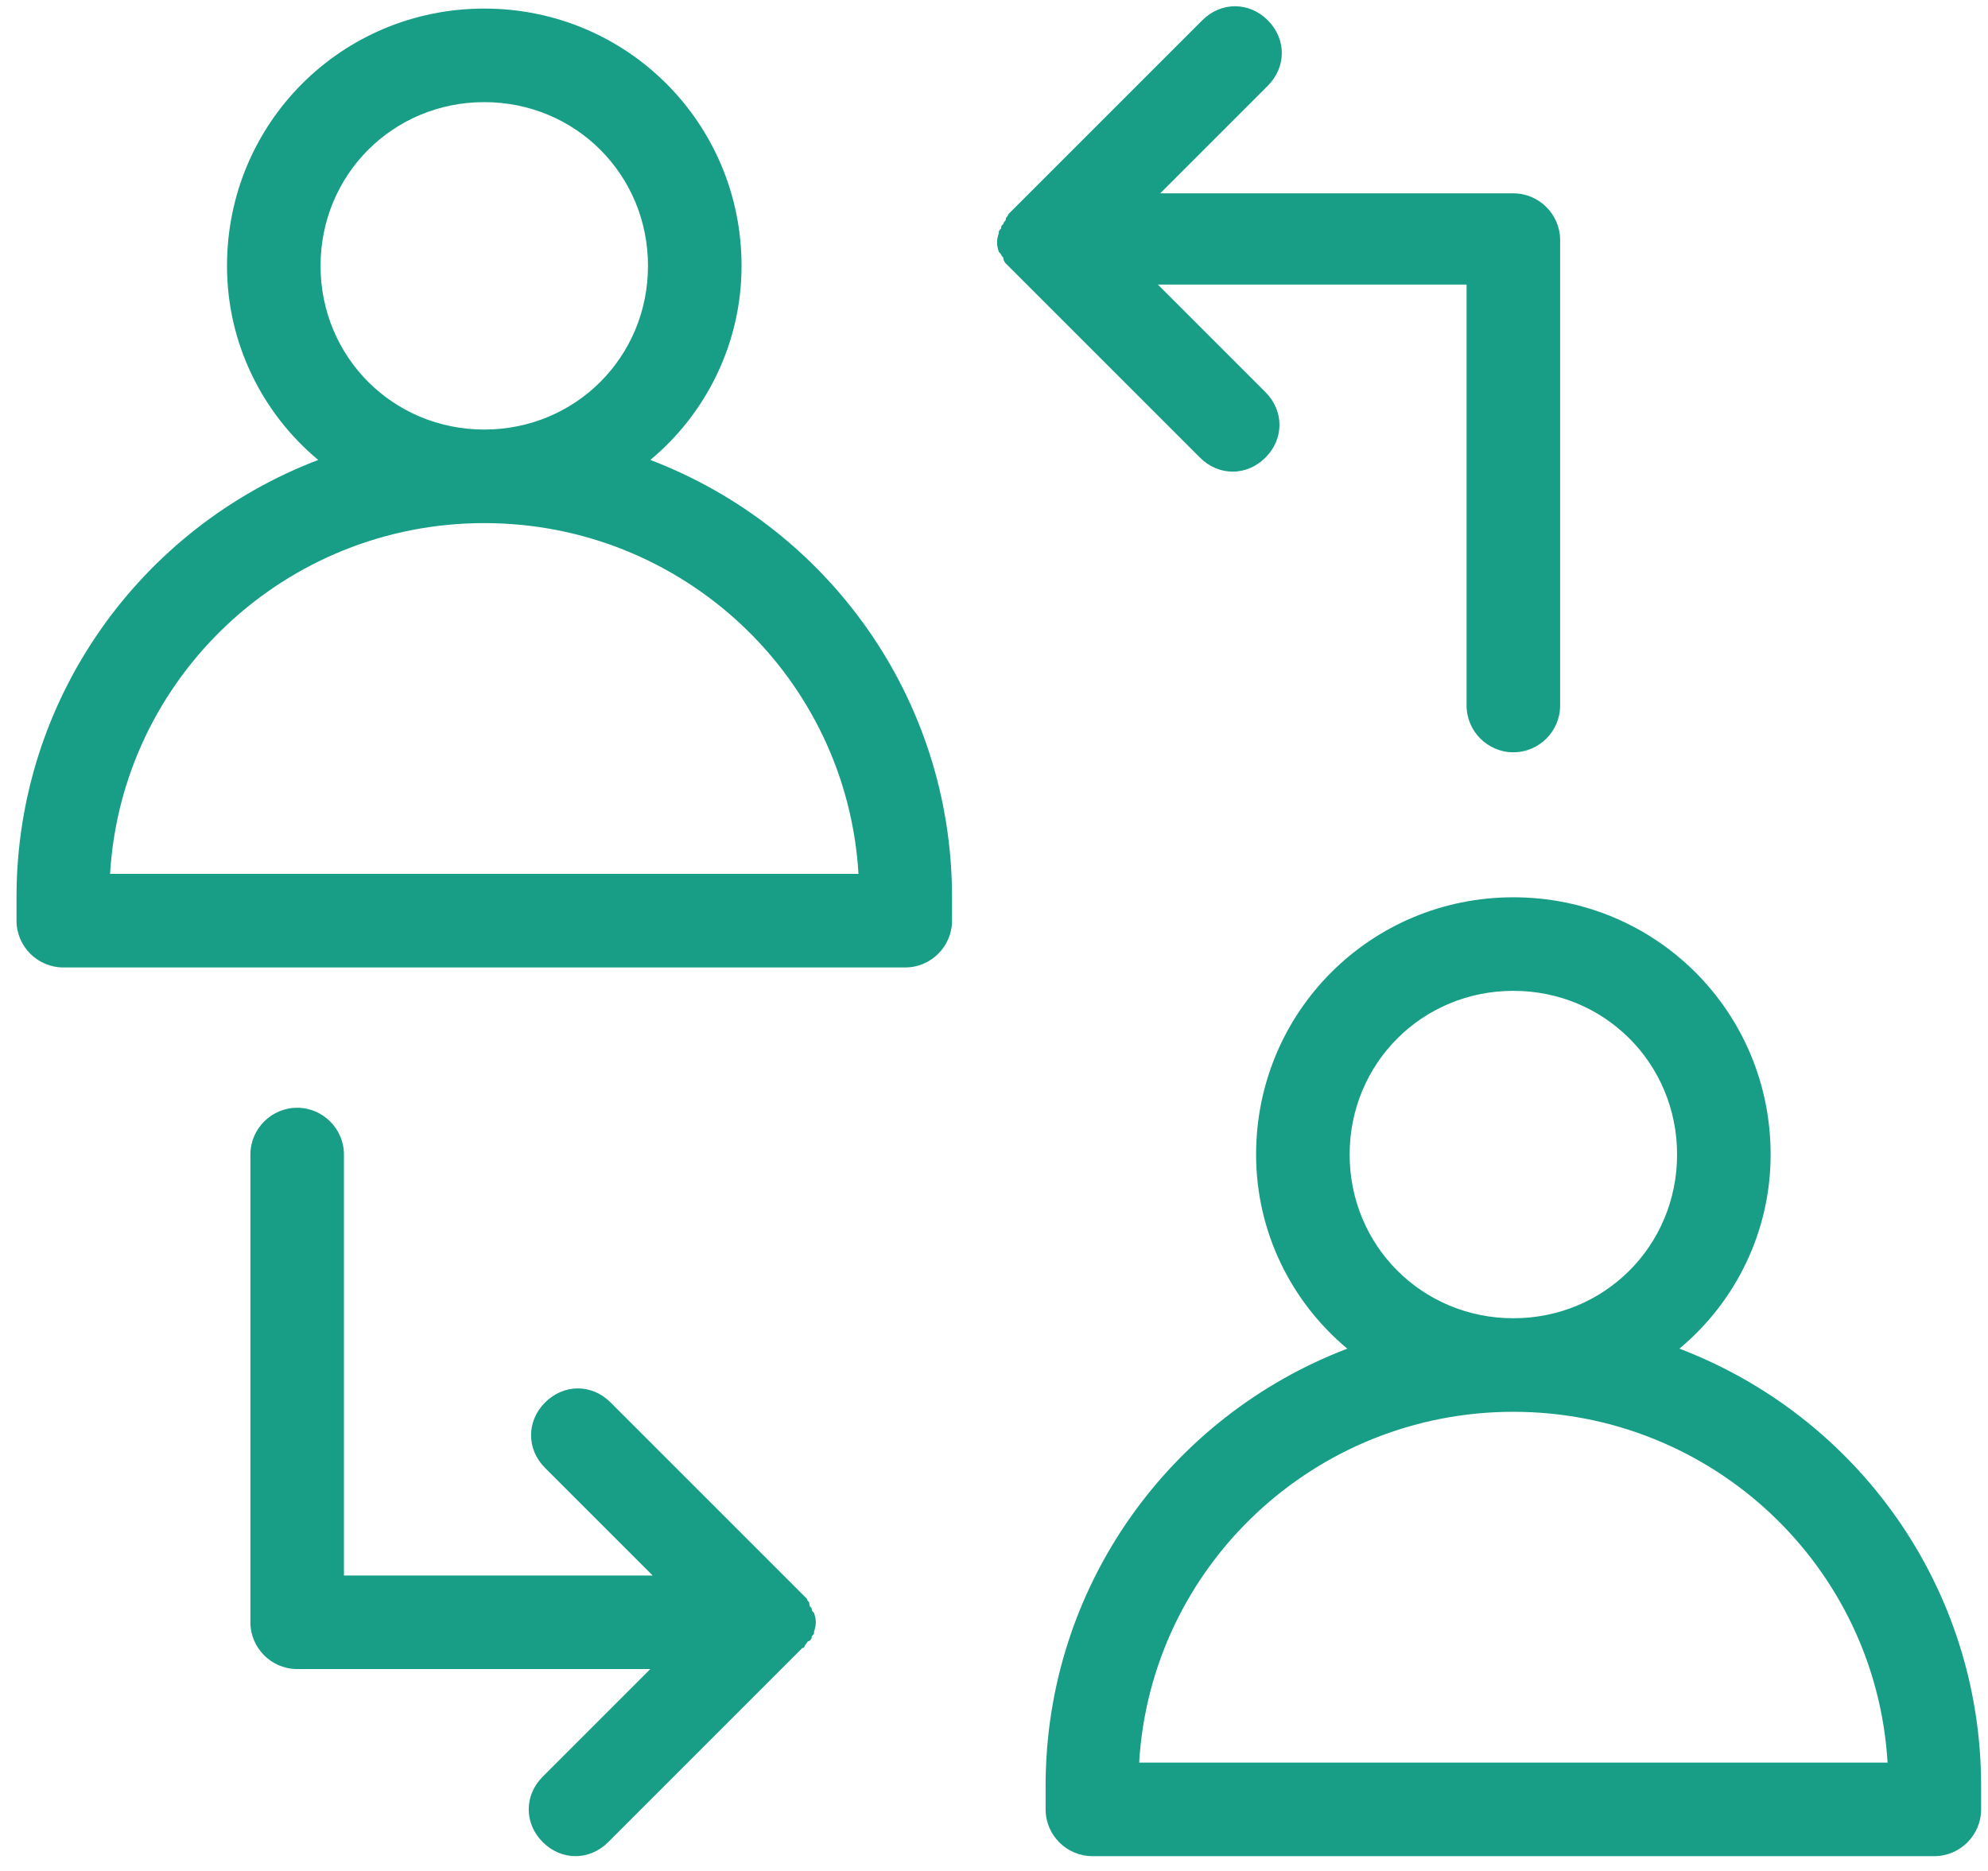
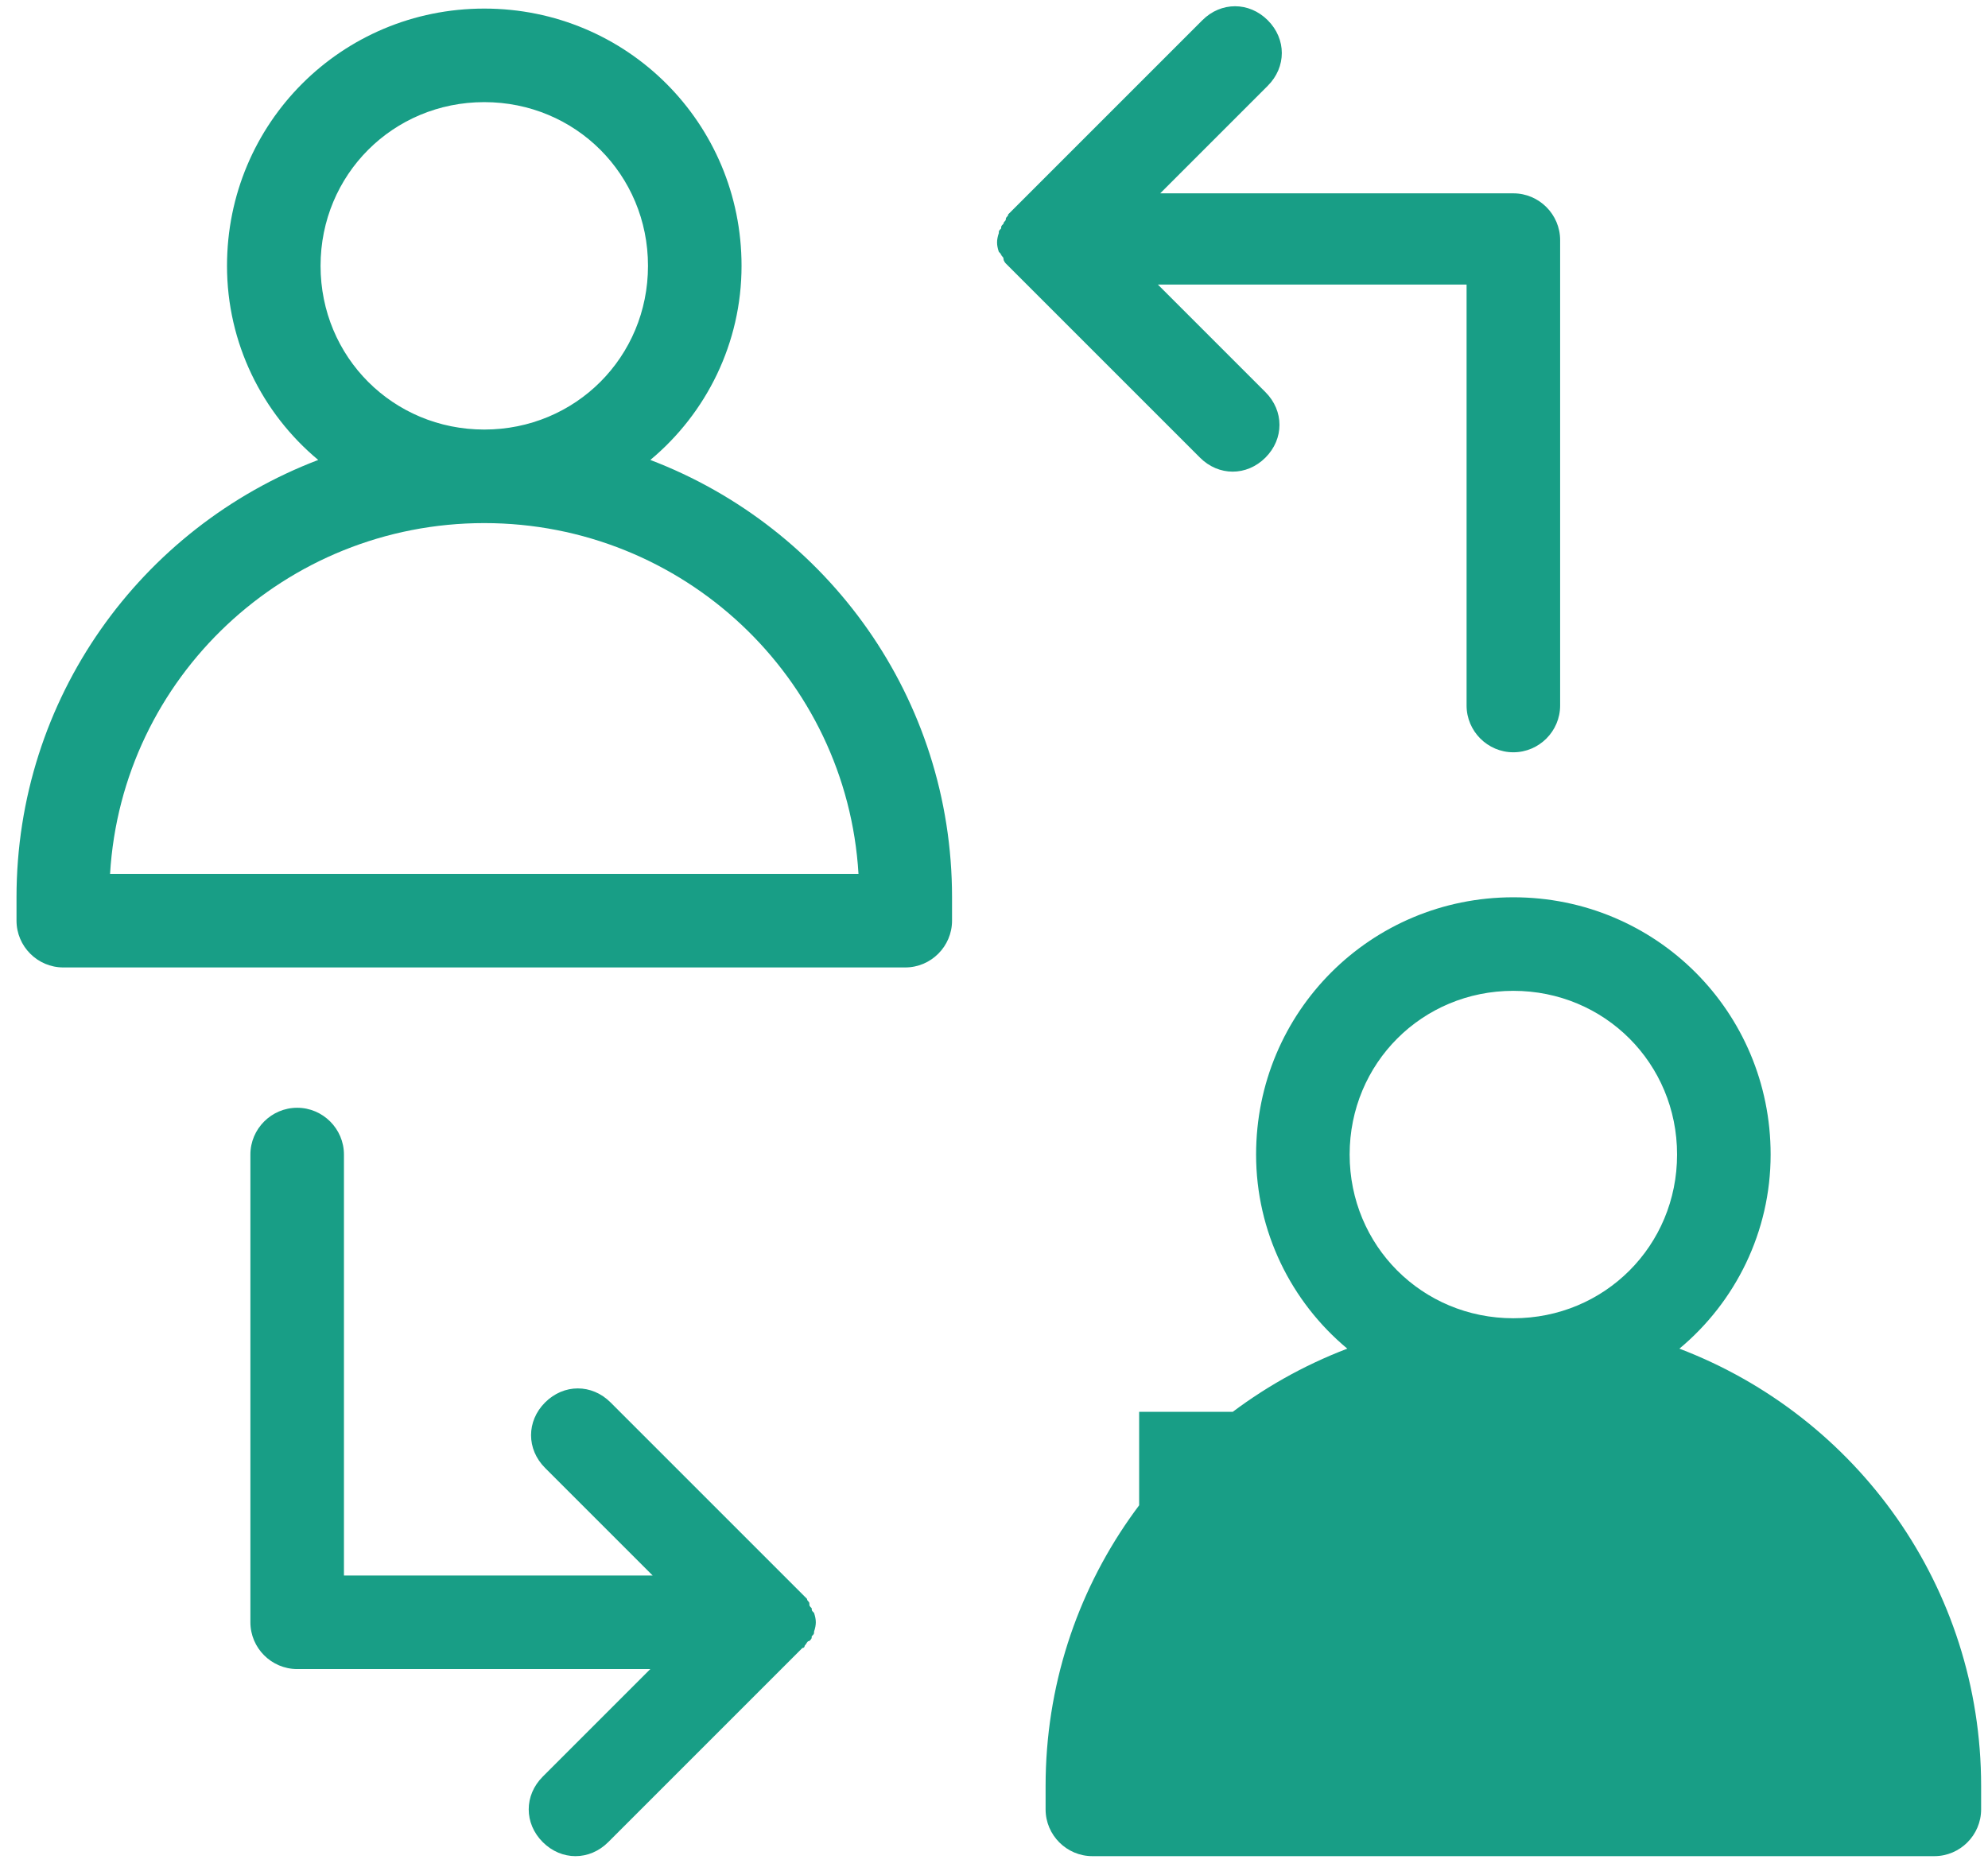
<svg xmlns="http://www.w3.org/2000/svg" width="85" height="80" viewBox="0 0 85 80" fill="none">
-   <path id="Vector" d="M27.806 19.667C30.206 17.667 31.706 14.667 31.706 11.367C31.706 5.267 26.806 0.367 20.706 0.367C14.606 0.367 9.706 5.267 9.706 11.367C9.706 14.667 11.206 17.667 13.606 19.667C6.006 22.567 0.706 29.867 0.706 38.367V39.367C0.706 40.467 1.606 41.367 2.706 41.367H38.706C39.806 41.367 40.706 40.467 40.706 39.367V38.367C40.706 29.867 35.406 22.567 27.806 19.667ZM13.706 11.367C13.706 7.467 16.806 4.367 20.706 4.367C24.606 4.367 27.706 7.467 27.706 11.367C27.706 15.267 24.606 18.367 20.706 18.367C16.806 18.367 13.706 15.267 13.706 11.367ZM4.706 37.367C5.206 28.967 12.206 22.367 20.706 22.367C29.206 22.367 36.206 28.967 36.706 37.367H4.706ZM71.806 57.667C74.206 55.667 75.706 52.667 75.706 49.367C75.706 43.267 70.806 38.367 64.706 38.367C58.606 38.367 53.706 43.267 53.706 49.367C53.706 52.667 55.206 55.667 57.606 57.667C50.006 60.567 44.706 67.867 44.706 76.367V77.367C44.706 78.467 45.606 79.367 46.706 79.367H82.706C83.806 79.367 84.706 78.467 84.706 77.367V76.367C84.706 67.867 79.406 60.567 71.806 57.667ZM57.706 49.367C57.706 45.467 60.806 42.367 64.706 42.367C68.606 42.367 71.706 45.467 71.706 49.367C71.706 53.267 68.606 56.367 64.706 56.367C60.806 56.367 57.706 53.267 57.706 49.367ZM48.706 75.367C49.206 66.967 56.206 60.367 64.706 60.367C73.206 60.367 80.206 66.967 80.706 75.367H48.706ZM42.806 10.967C42.806 10.867 42.806 10.867 42.706 10.767C42.606 10.467 42.606 10.267 42.706 9.967C42.706 9.867 42.706 9.867 42.806 9.767C42.806 9.667 42.806 9.667 42.906 9.567C42.906 9.467 43.006 9.467 43.006 9.367C43.006 9.267 43.106 9.267 43.106 9.167C43.206 9.067 43.306 8.967 43.406 8.867L51.406 0.867C52.206 0.067 53.406 0.067 54.206 0.867C55.006 1.667 55.006 2.867 54.206 3.667L49.606 8.267H64.706C65.806 8.267 66.706 9.167 66.706 10.267C66.706 10.367 66.706 10.467 66.706 10.467C66.706 10.567 66.706 10.667 66.706 10.667V30.167C66.706 31.267 65.806 32.167 64.706 32.167C63.606 32.167 62.706 31.267 62.706 30.167V12.167H49.506L54.106 16.767C54.906 17.567 54.906 18.767 54.106 19.567C53.706 19.967 53.206 20.167 52.706 20.167C52.206 20.167 51.706 19.967 51.306 19.567L43.306 11.567C43.206 11.467 43.106 11.367 43.006 11.267C43.006 11.267 42.906 11.167 42.906 11.067C42.906 10.967 42.806 10.967 42.806 10.867C42.806 11.067 42.806 10.967 42.806 10.967ZM34.406 70.367C34.406 70.367 34.406 70.467 34.306 70.467C34.206 70.567 34.106 70.667 34.006 70.767L26.006 78.767C25.606 79.167 25.106 79.367 24.606 79.367C24.106 79.367 23.606 79.167 23.206 78.767C22.406 77.967 22.406 76.767 23.206 75.967L27.806 71.367H12.706C11.606 71.367 10.706 70.467 10.706 69.367C10.706 69.267 10.706 69.167 10.706 69.167C10.706 69.067 10.706 68.967 10.706 68.967V49.367C10.706 48.267 11.606 47.367 12.706 47.367C13.806 47.367 14.706 48.267 14.706 49.367V67.367H27.906L23.306 62.767C22.506 61.967 22.506 60.767 23.306 59.967C24.106 59.167 25.306 59.167 26.106 59.967L34.106 67.967C34.206 68.067 34.306 68.167 34.406 68.267L34.506 68.367C34.506 68.467 34.606 68.467 34.606 68.567C34.606 68.667 34.606 68.667 34.706 68.767C34.706 68.867 34.706 68.867 34.806 68.967C34.906 69.267 34.906 69.467 34.806 69.767C34.806 69.867 34.806 69.867 34.706 69.967C34.706 70.067 34.706 70.067 34.606 70.167C34.506 70.167 34.506 70.267 34.406 70.367Z" fill="#189E86" />
+   <path id="Vector" d="M27.806 19.667C30.206 17.667 31.706 14.667 31.706 11.367C31.706 5.267 26.806 0.367 20.706 0.367C14.606 0.367 9.706 5.267 9.706 11.367C9.706 14.667 11.206 17.667 13.606 19.667C6.006 22.567 0.706 29.867 0.706 38.367V39.367C0.706 40.467 1.606 41.367 2.706 41.367H38.706C39.806 41.367 40.706 40.467 40.706 39.367V38.367C40.706 29.867 35.406 22.567 27.806 19.667ZM13.706 11.367C13.706 7.467 16.806 4.367 20.706 4.367C24.606 4.367 27.706 7.467 27.706 11.367C27.706 15.267 24.606 18.367 20.706 18.367C16.806 18.367 13.706 15.267 13.706 11.367ZM4.706 37.367C5.206 28.967 12.206 22.367 20.706 22.367C29.206 22.367 36.206 28.967 36.706 37.367H4.706ZM71.806 57.667C74.206 55.667 75.706 52.667 75.706 49.367C75.706 43.267 70.806 38.367 64.706 38.367C58.606 38.367 53.706 43.267 53.706 49.367C53.706 52.667 55.206 55.667 57.606 57.667C50.006 60.567 44.706 67.867 44.706 76.367V77.367C44.706 78.467 45.606 79.367 46.706 79.367H82.706C83.806 79.367 84.706 78.467 84.706 77.367V76.367C84.706 67.867 79.406 60.567 71.806 57.667ZM57.706 49.367C57.706 45.467 60.806 42.367 64.706 42.367C68.606 42.367 71.706 45.467 71.706 49.367C71.706 53.267 68.606 56.367 64.706 56.367C60.806 56.367 57.706 53.267 57.706 49.367ZM48.706 75.367C49.206 66.967 56.206 60.367 64.706 60.367H48.706ZM42.806 10.967C42.806 10.867 42.806 10.867 42.706 10.767C42.606 10.467 42.606 10.267 42.706 9.967C42.706 9.867 42.706 9.867 42.806 9.767C42.806 9.667 42.806 9.667 42.906 9.567C42.906 9.467 43.006 9.467 43.006 9.367C43.006 9.267 43.106 9.267 43.106 9.167C43.206 9.067 43.306 8.967 43.406 8.867L51.406 0.867C52.206 0.067 53.406 0.067 54.206 0.867C55.006 1.667 55.006 2.867 54.206 3.667L49.606 8.267H64.706C65.806 8.267 66.706 9.167 66.706 10.267C66.706 10.367 66.706 10.467 66.706 10.467C66.706 10.567 66.706 10.667 66.706 10.667V30.167C66.706 31.267 65.806 32.167 64.706 32.167C63.606 32.167 62.706 31.267 62.706 30.167V12.167H49.506L54.106 16.767C54.906 17.567 54.906 18.767 54.106 19.567C53.706 19.967 53.206 20.167 52.706 20.167C52.206 20.167 51.706 19.967 51.306 19.567L43.306 11.567C43.206 11.467 43.106 11.367 43.006 11.267C43.006 11.267 42.906 11.167 42.906 11.067C42.906 10.967 42.806 10.967 42.806 10.867C42.806 11.067 42.806 10.967 42.806 10.967ZM34.406 70.367C34.406 70.367 34.406 70.467 34.306 70.467C34.206 70.567 34.106 70.667 34.006 70.767L26.006 78.767C25.606 79.167 25.106 79.367 24.606 79.367C24.106 79.367 23.606 79.167 23.206 78.767C22.406 77.967 22.406 76.767 23.206 75.967L27.806 71.367H12.706C11.606 71.367 10.706 70.467 10.706 69.367C10.706 69.267 10.706 69.167 10.706 69.167C10.706 69.067 10.706 68.967 10.706 68.967V49.367C10.706 48.267 11.606 47.367 12.706 47.367C13.806 47.367 14.706 48.267 14.706 49.367V67.367H27.906L23.306 62.767C22.506 61.967 22.506 60.767 23.306 59.967C24.106 59.167 25.306 59.167 26.106 59.967L34.106 67.967C34.206 68.067 34.306 68.167 34.406 68.267L34.506 68.367C34.506 68.467 34.606 68.467 34.606 68.567C34.606 68.667 34.606 68.667 34.706 68.767C34.706 68.867 34.706 68.867 34.806 68.967C34.906 69.267 34.906 69.467 34.806 69.767C34.806 69.867 34.806 69.867 34.706 69.967C34.706 70.067 34.706 70.067 34.606 70.167C34.506 70.167 34.506 70.267 34.406 70.367Z" fill="#189E86" />
</svg>